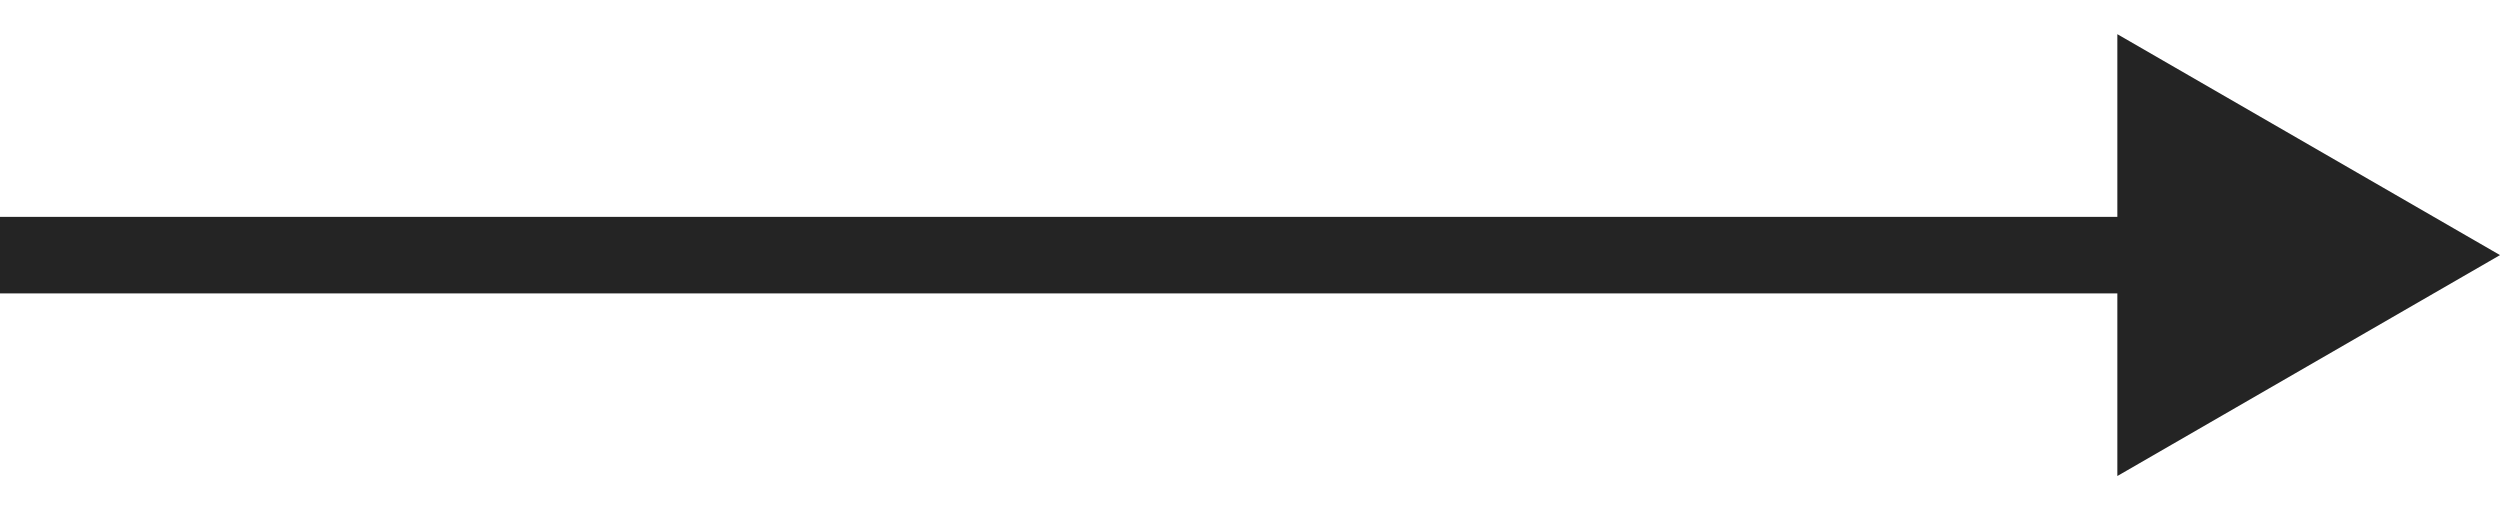
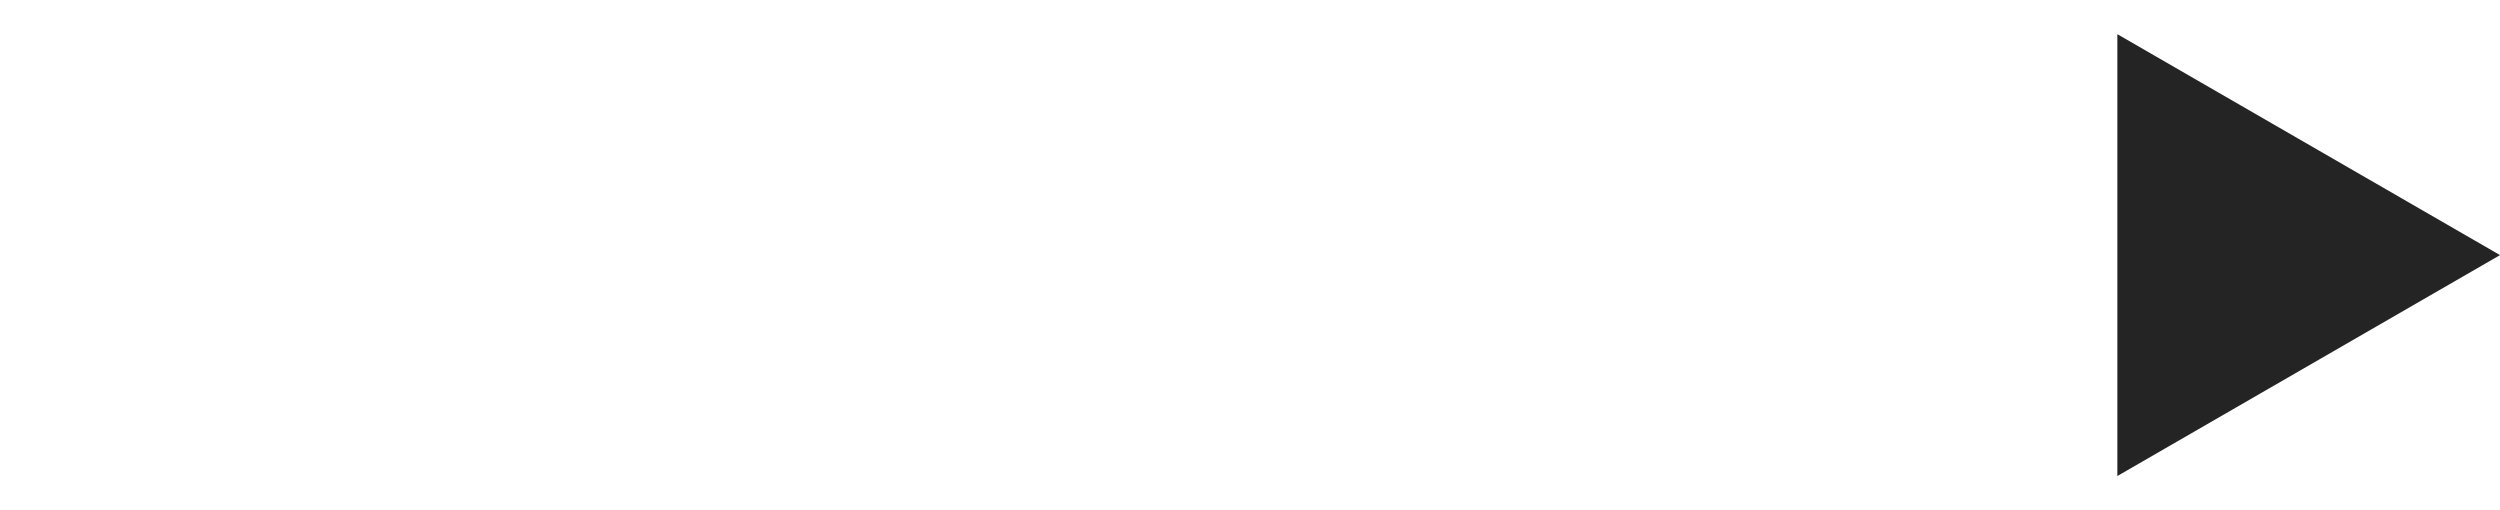
<svg xmlns="http://www.w3.org/2000/svg" width="49" height="10" viewBox="0 0 49 10" fill="none">
-   <path d="M49 5L41.5 0.67V9.33L49 5ZM0 5.75H42.25V4.25H0V5.75Z" fill="#242424" />
+   <path d="M49 5L41.5 0.67V9.33L49 5ZM0 5.75H42.25H0V5.75Z" fill="#242424" />
</svg>